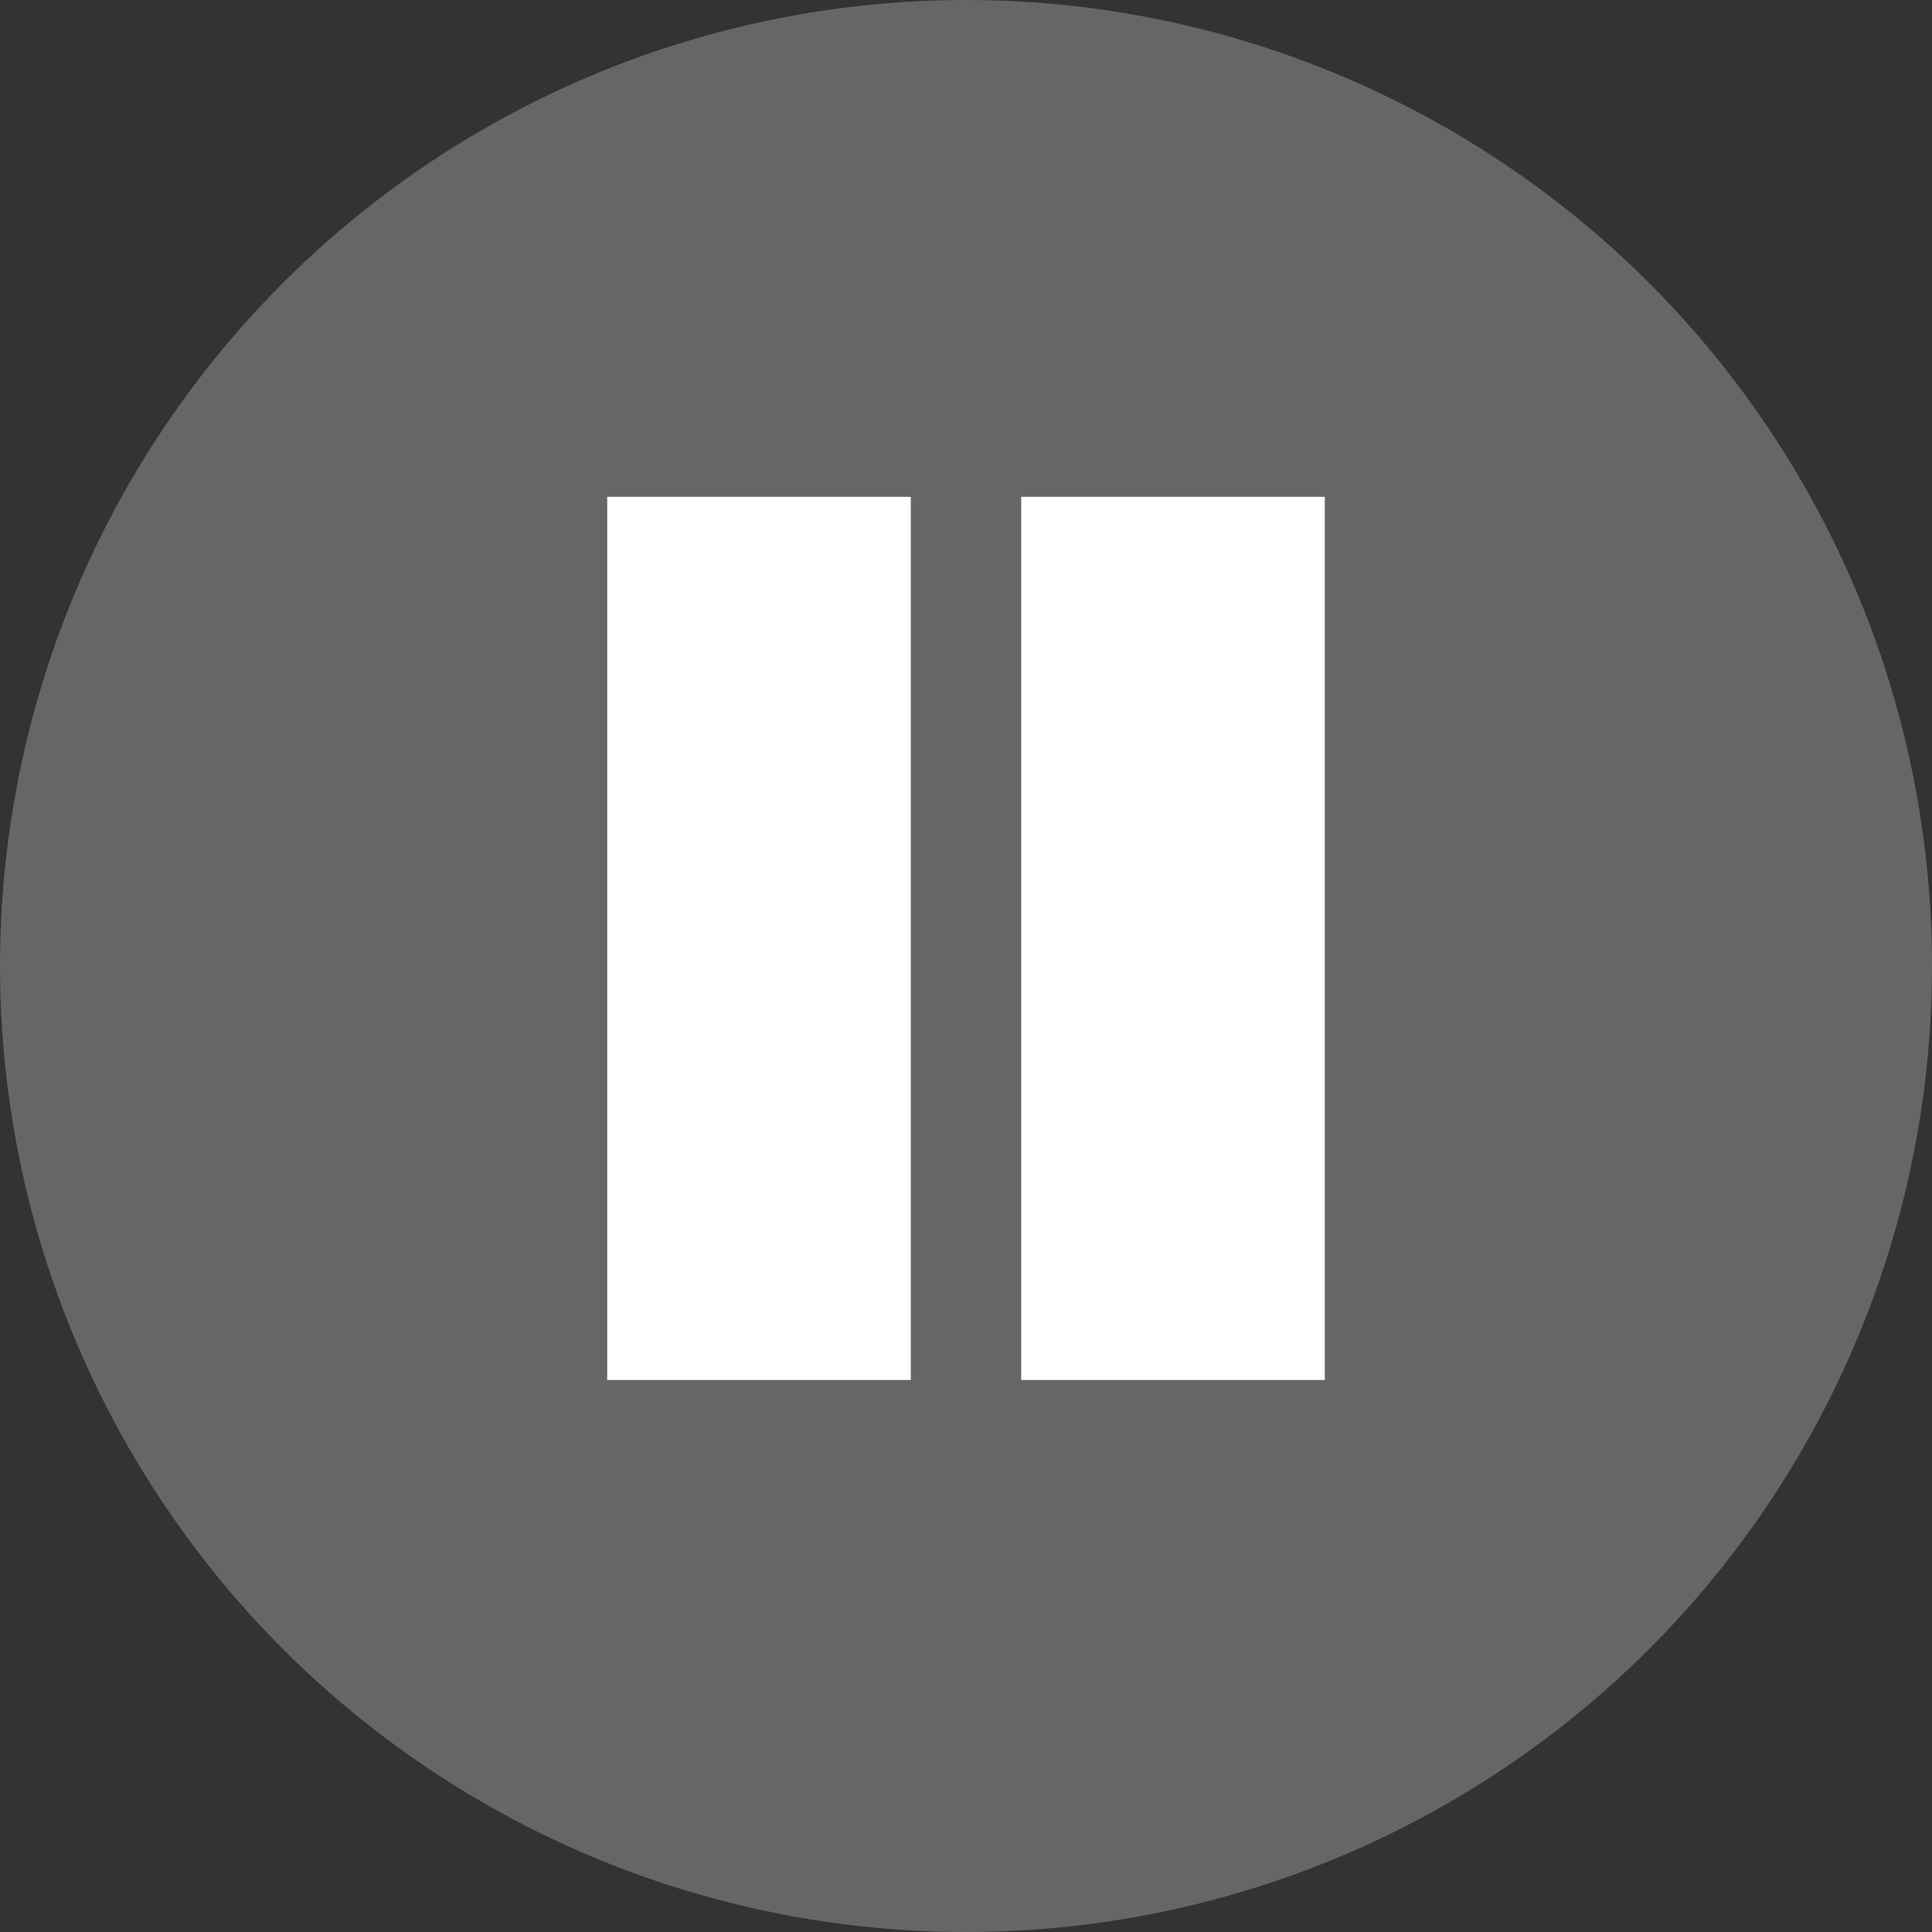
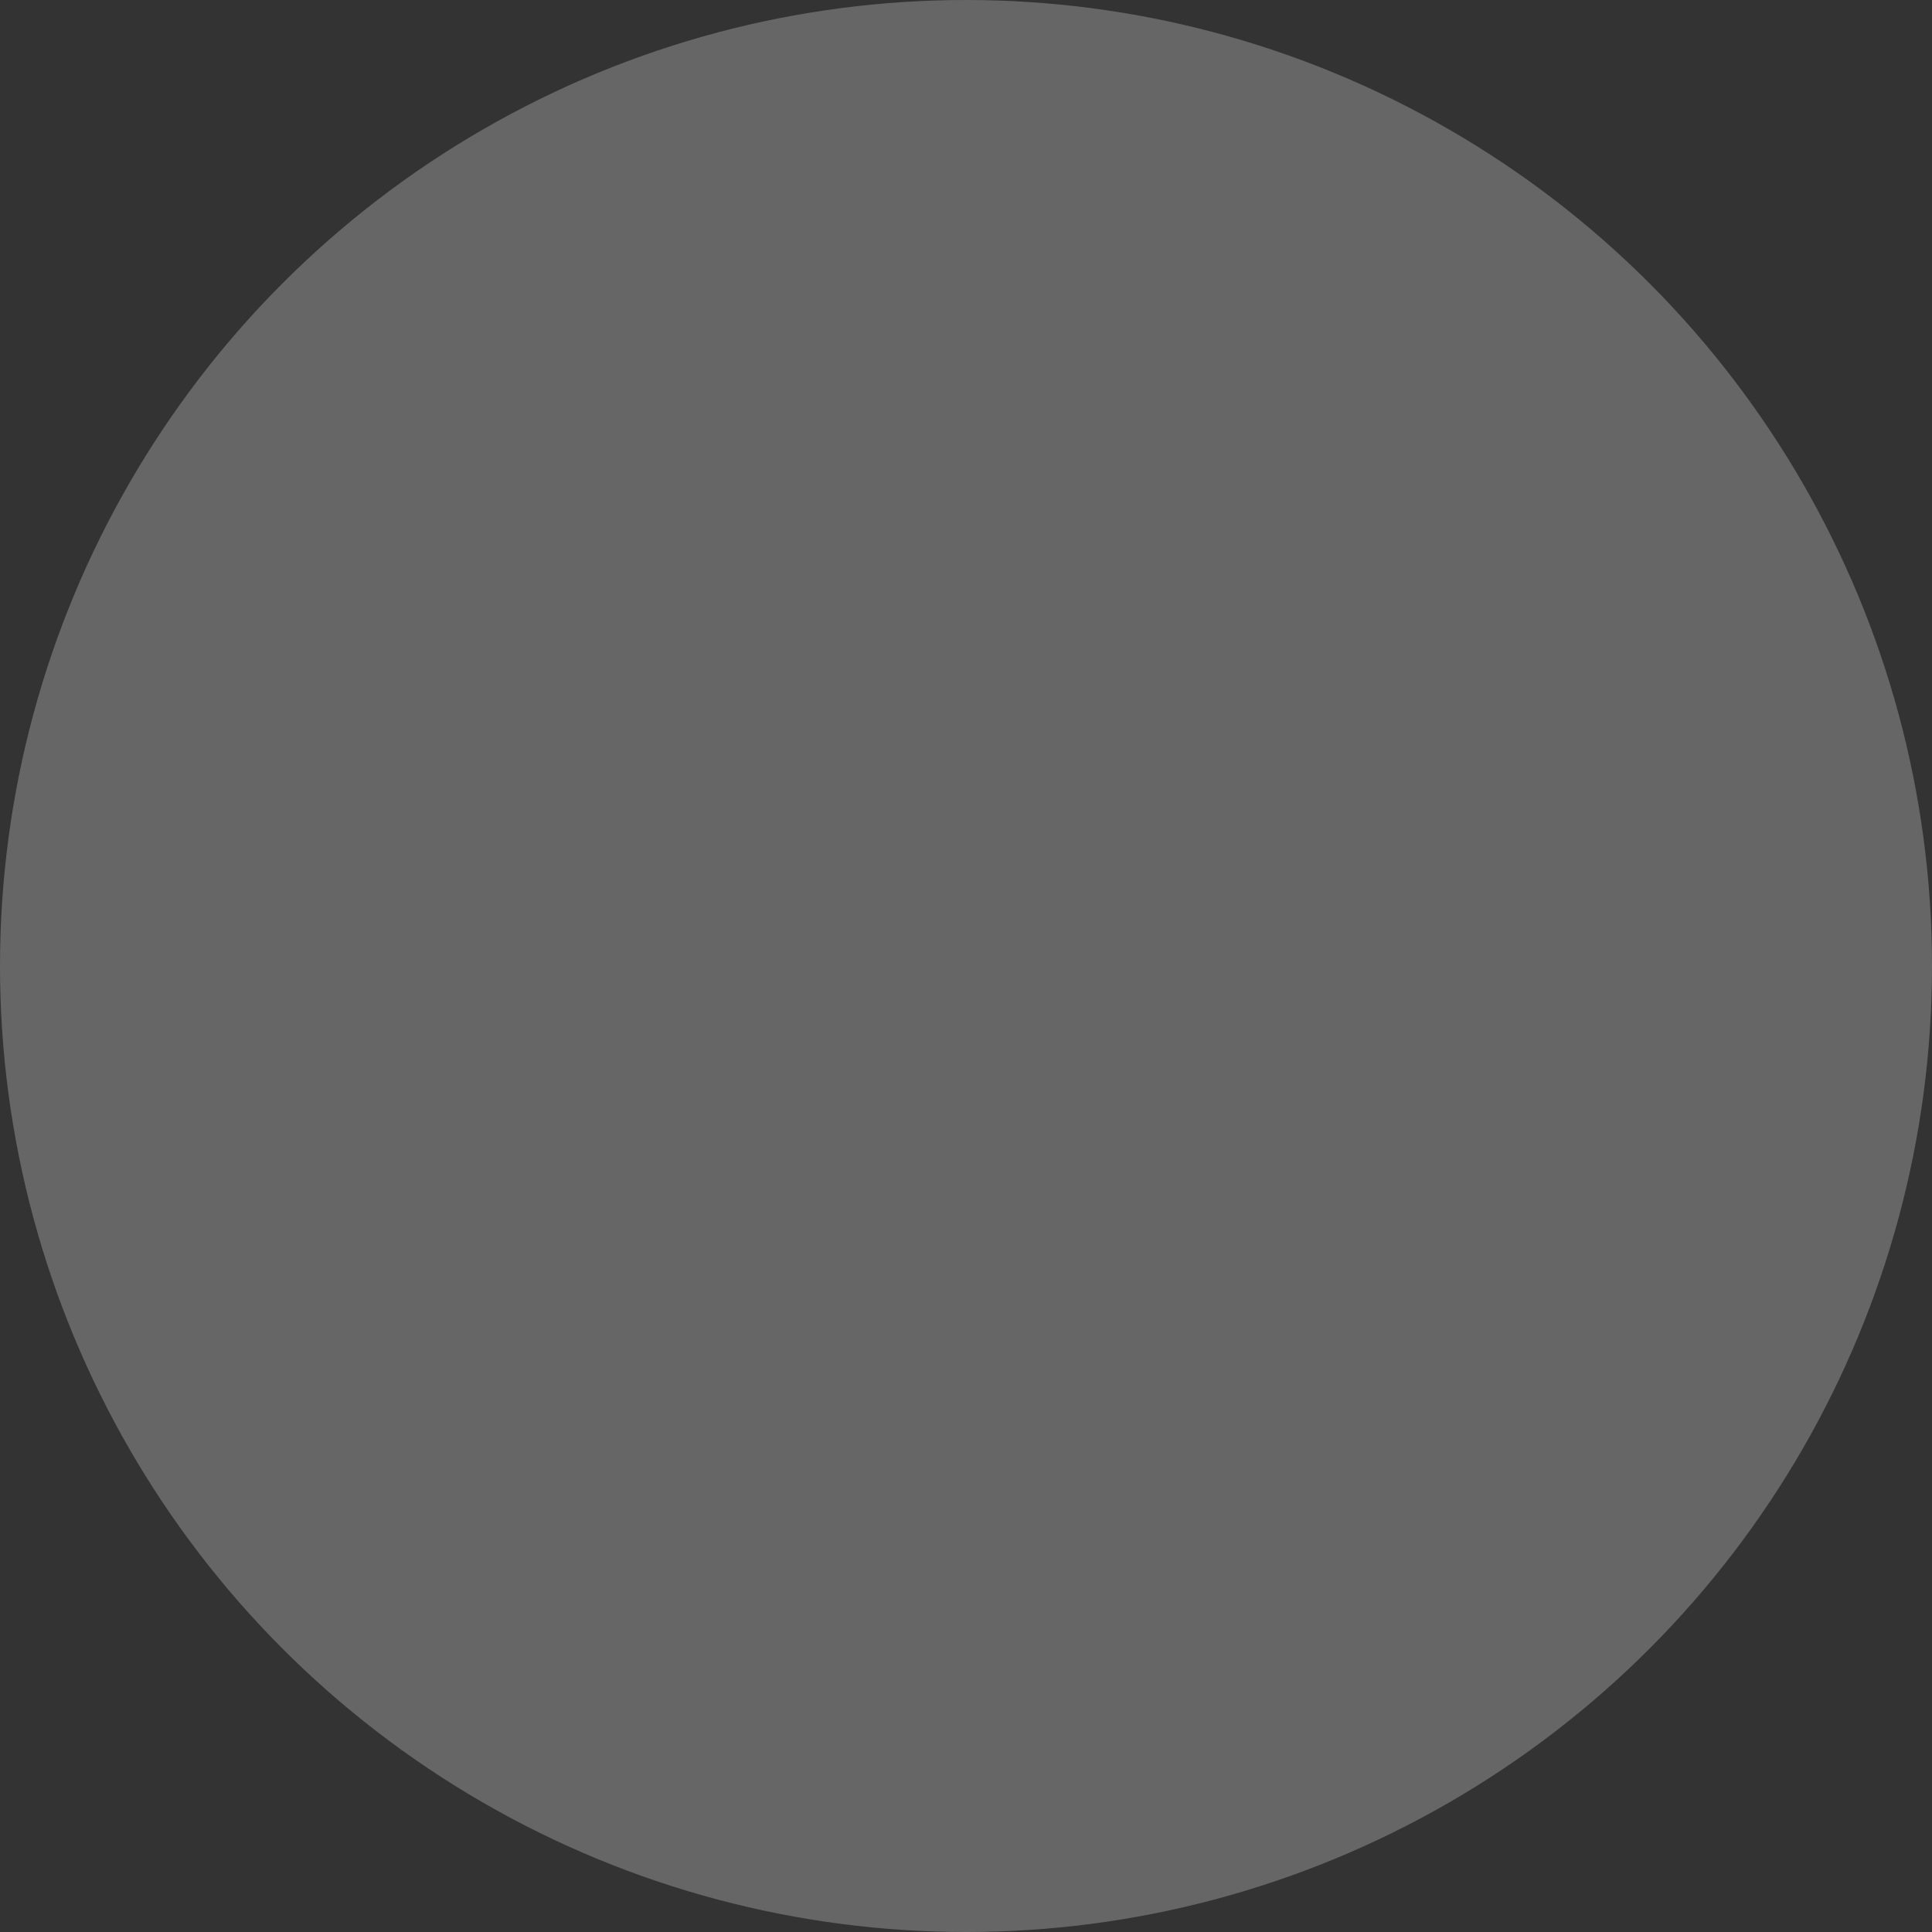
<svg xmlns="http://www.w3.org/2000/svg" width="70" height="70" viewBox="0 0 70 70" fill="none">
  <rect x="0" y="0" width="70" height="70" fill="#333333" stroke="none" />
  <circle cx="35" cy="35" r="35" fill="#666666" />
-   <rect x="22" y="18" width="11" height="32" fill="white" />
-   <rect x="37" y="18" width="11" height="32" fill="white" />
</svg>